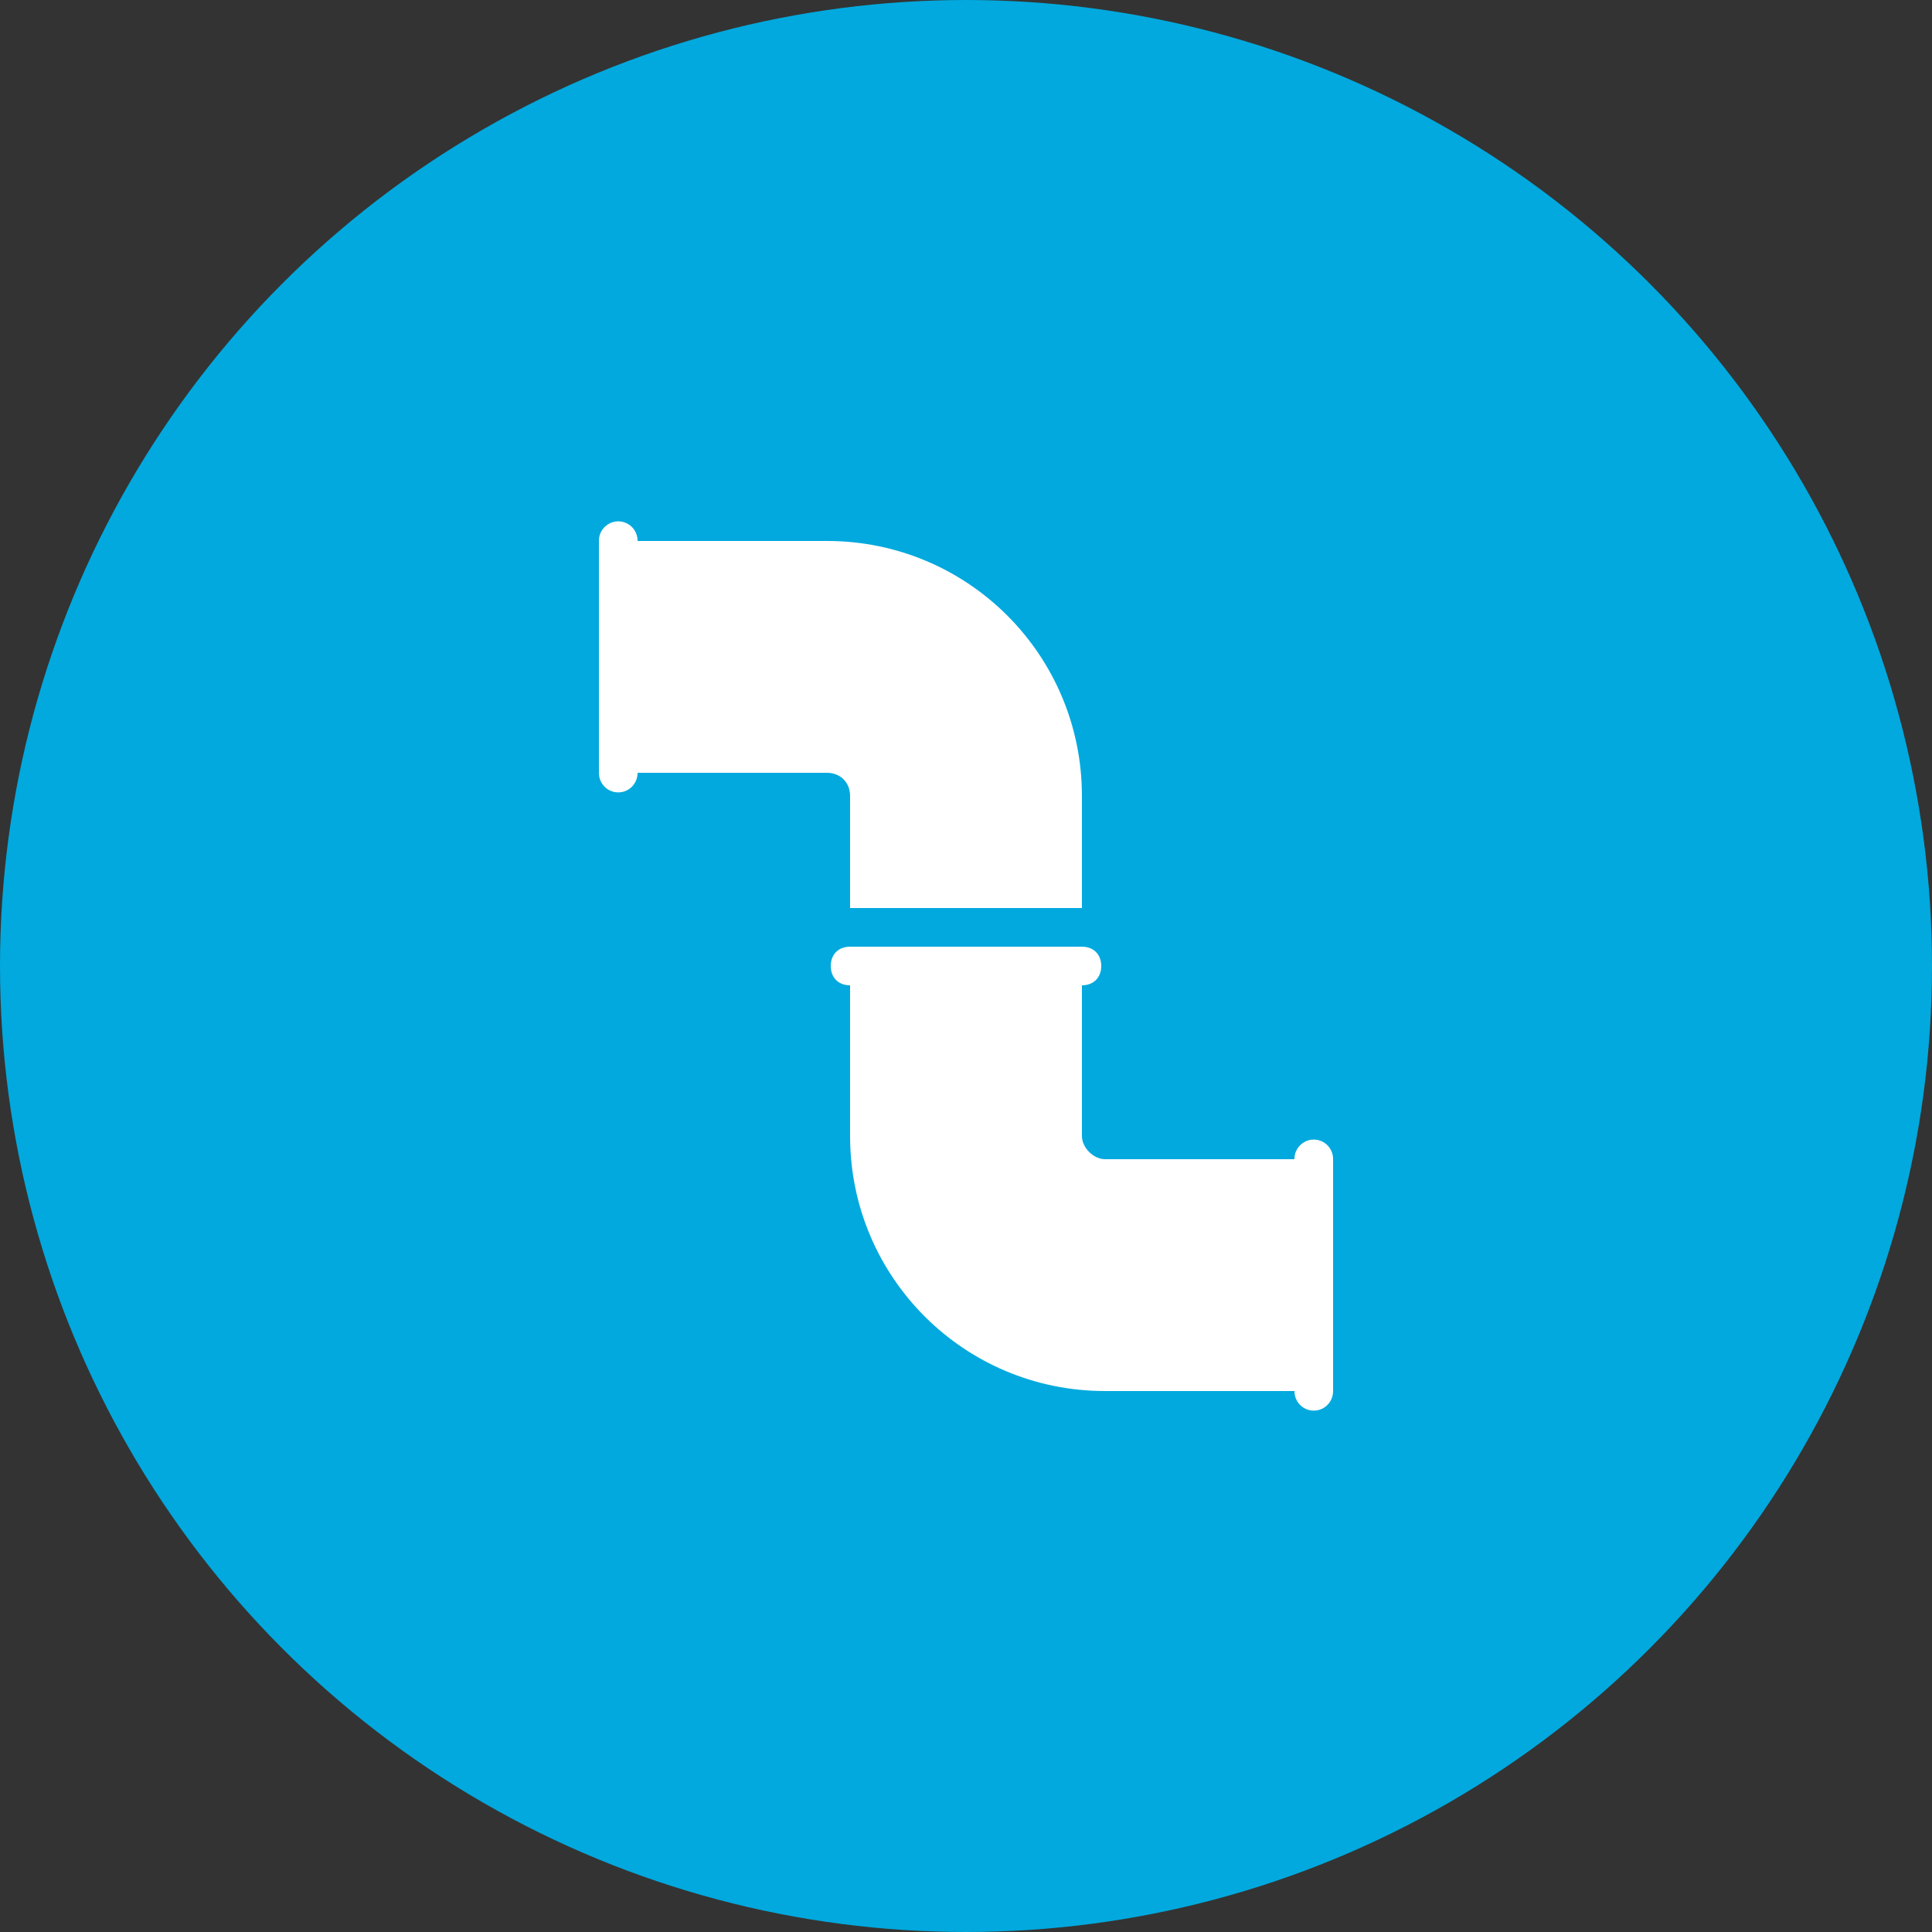
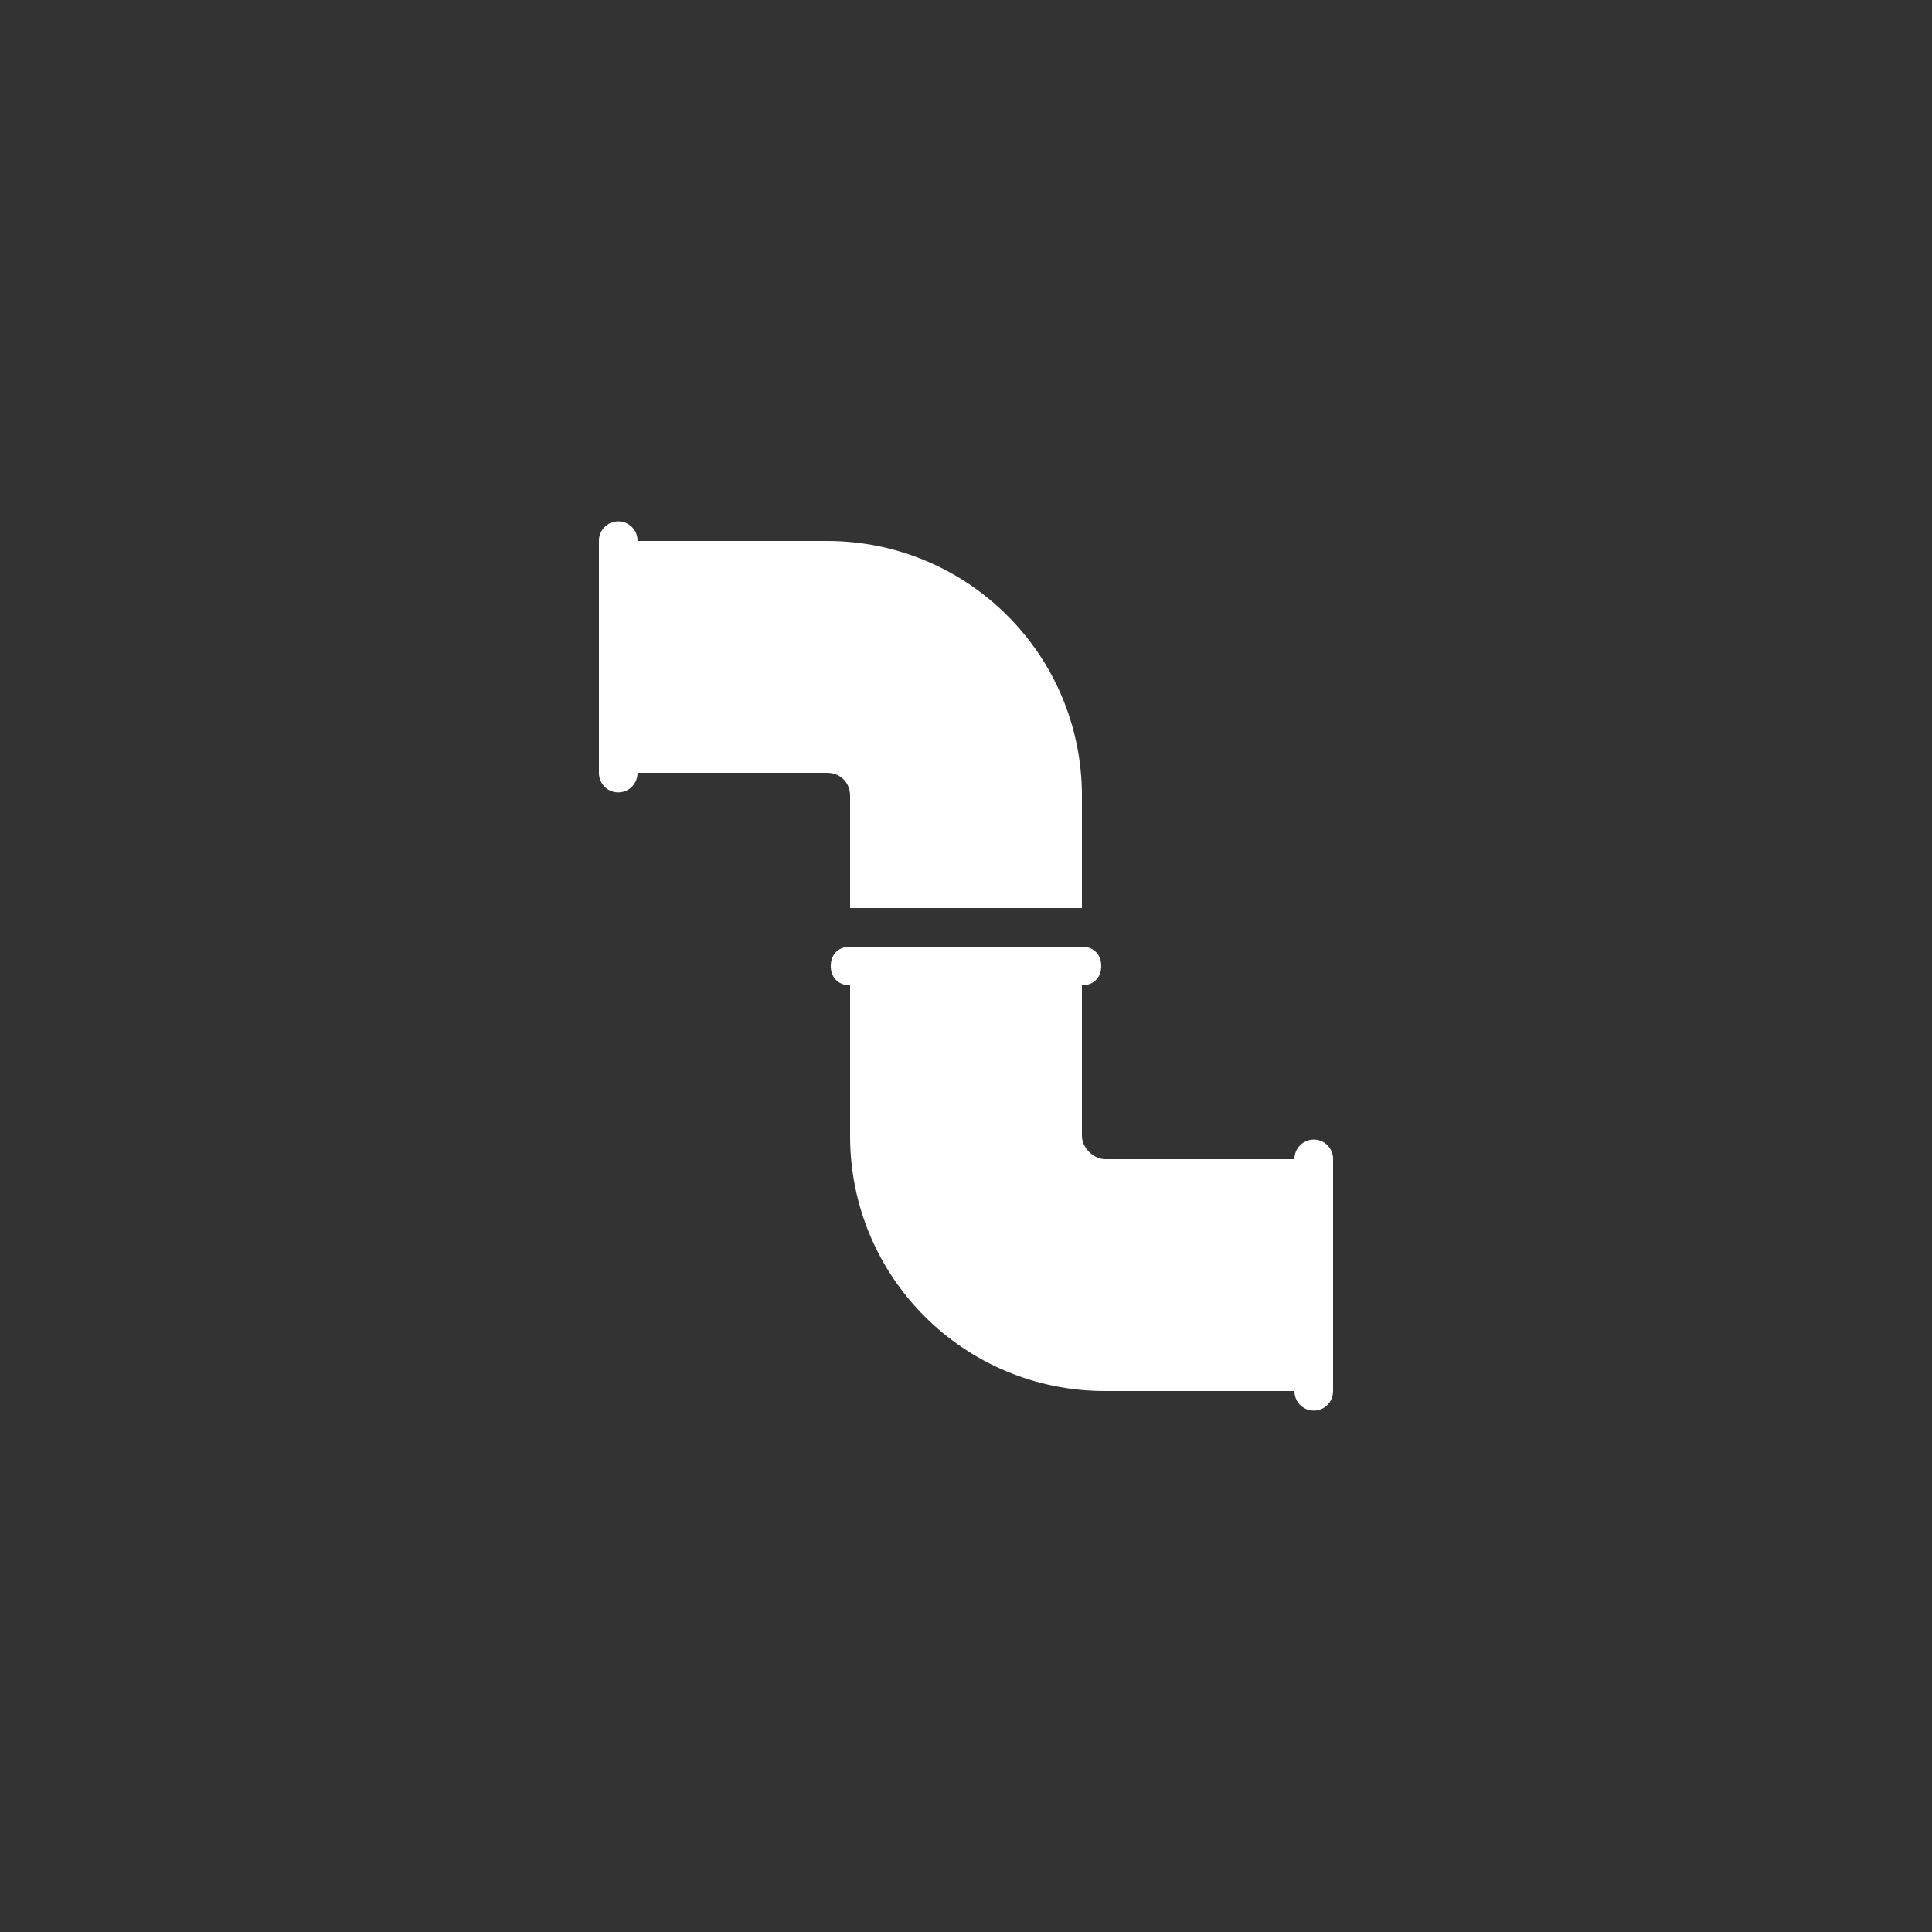
<svg xmlns="http://www.w3.org/2000/svg" width="100" height="100" viewBox="0 0 100 100" fill="none">
  <rect x="0" y="0" width="100" height="100" fill="#333333" stroke="none" />
-   <circle cx="50" cy="50" r="50" fill="#01A9DE" />
  <path d="M31.984 26.984C31.434 26.996 30.992 27.449 31 28V40C30.996 40.359 31.184 40.695 31.496 40.879C31.809 41.059 32.191 41.059 32.504 40.879C32.816 40.695 33.004 40.359 33 40H42.801C43.5 40 44 40.5 44 41.199V47H56V41.199C56 33.898 50.102 28 42.801 28H33C33.004 27.73 32.898 27.469 32.707 27.277C32.516 27.086 32.254 26.98 31.984 26.984ZM44 49C43.398 49 43 49.398 43 50C43 50.602 43.398 51 44 51V58.801C44 66.102 49.898 72 57.199 72H67C66.996 72.359 67.184 72.695 67.496 72.879C67.809 73.059 68.191 73.059 68.504 72.879C68.816 72.695 69.004 72.359 69 72V60C69.004 59.73 68.898 59.469 68.707 59.277C68.516 59.086 68.254 58.98 67.984 58.984C67.434 58.996 66.992 59.449 67 60H57.199C56.598 60 56 59.402 56 58.801V51C56.602 51 57 50.602 57 50C57 49.398 56.602 49 56 49H44Z" fill="white" />
</svg>